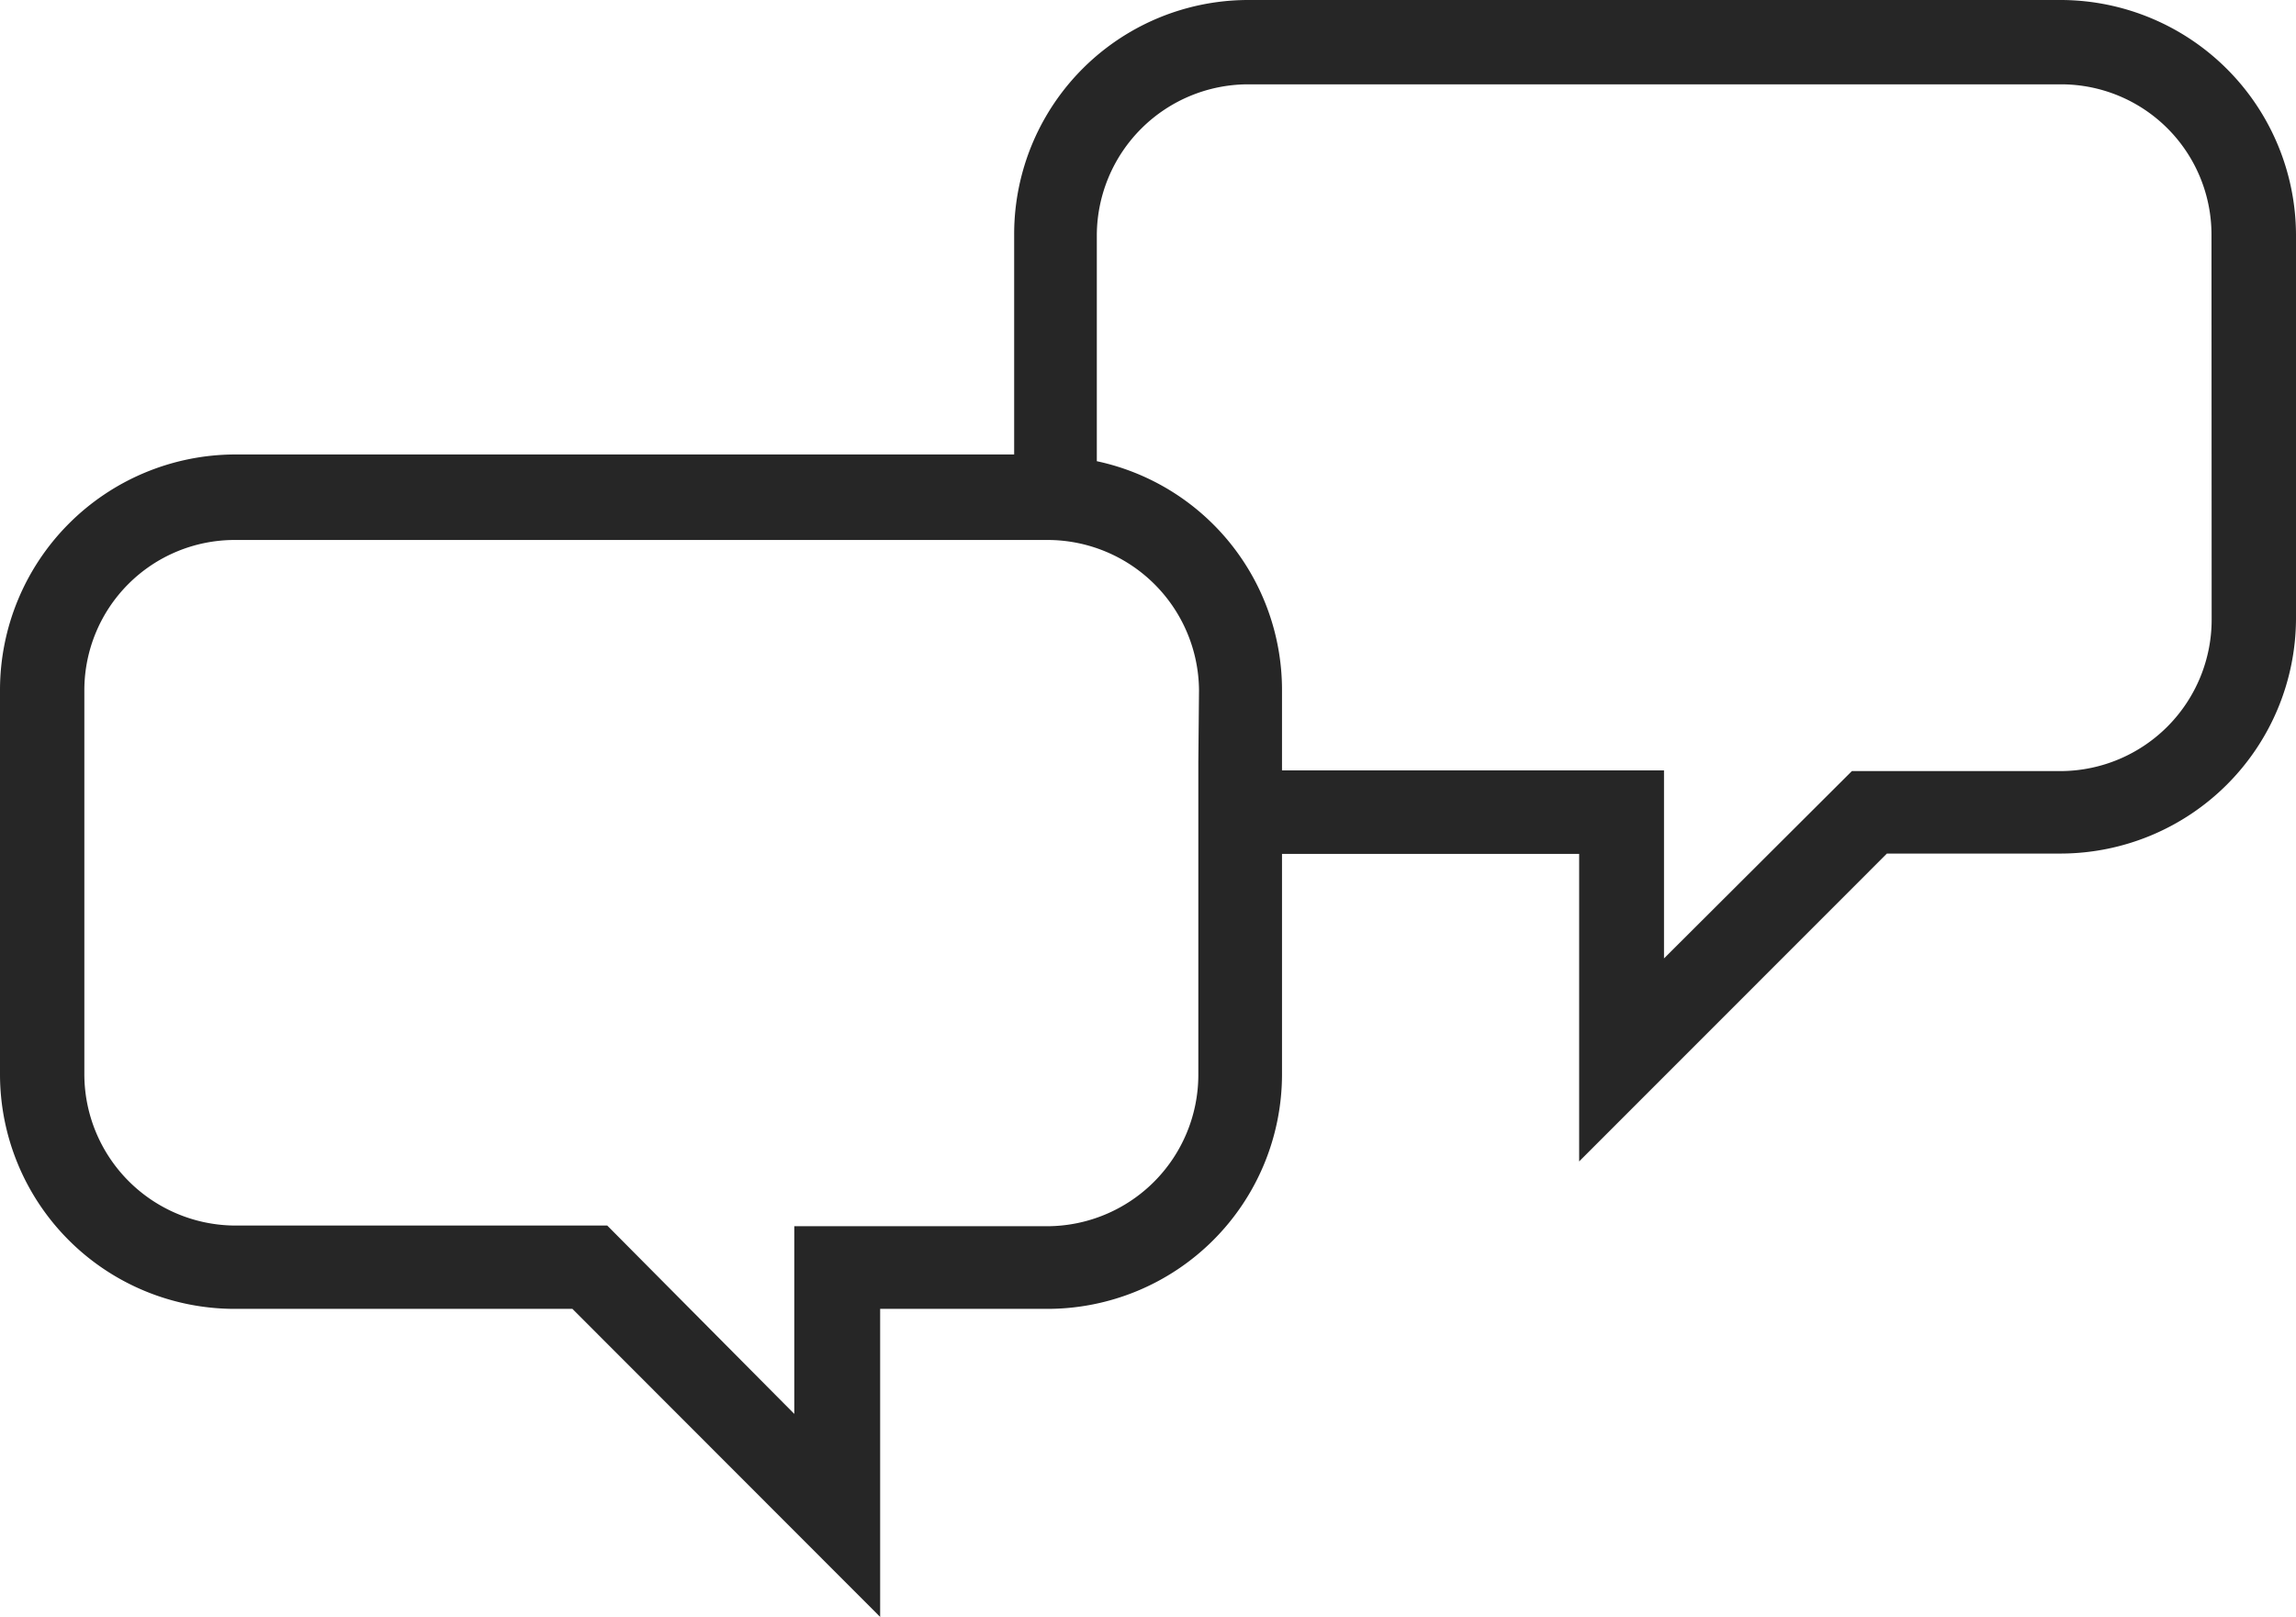
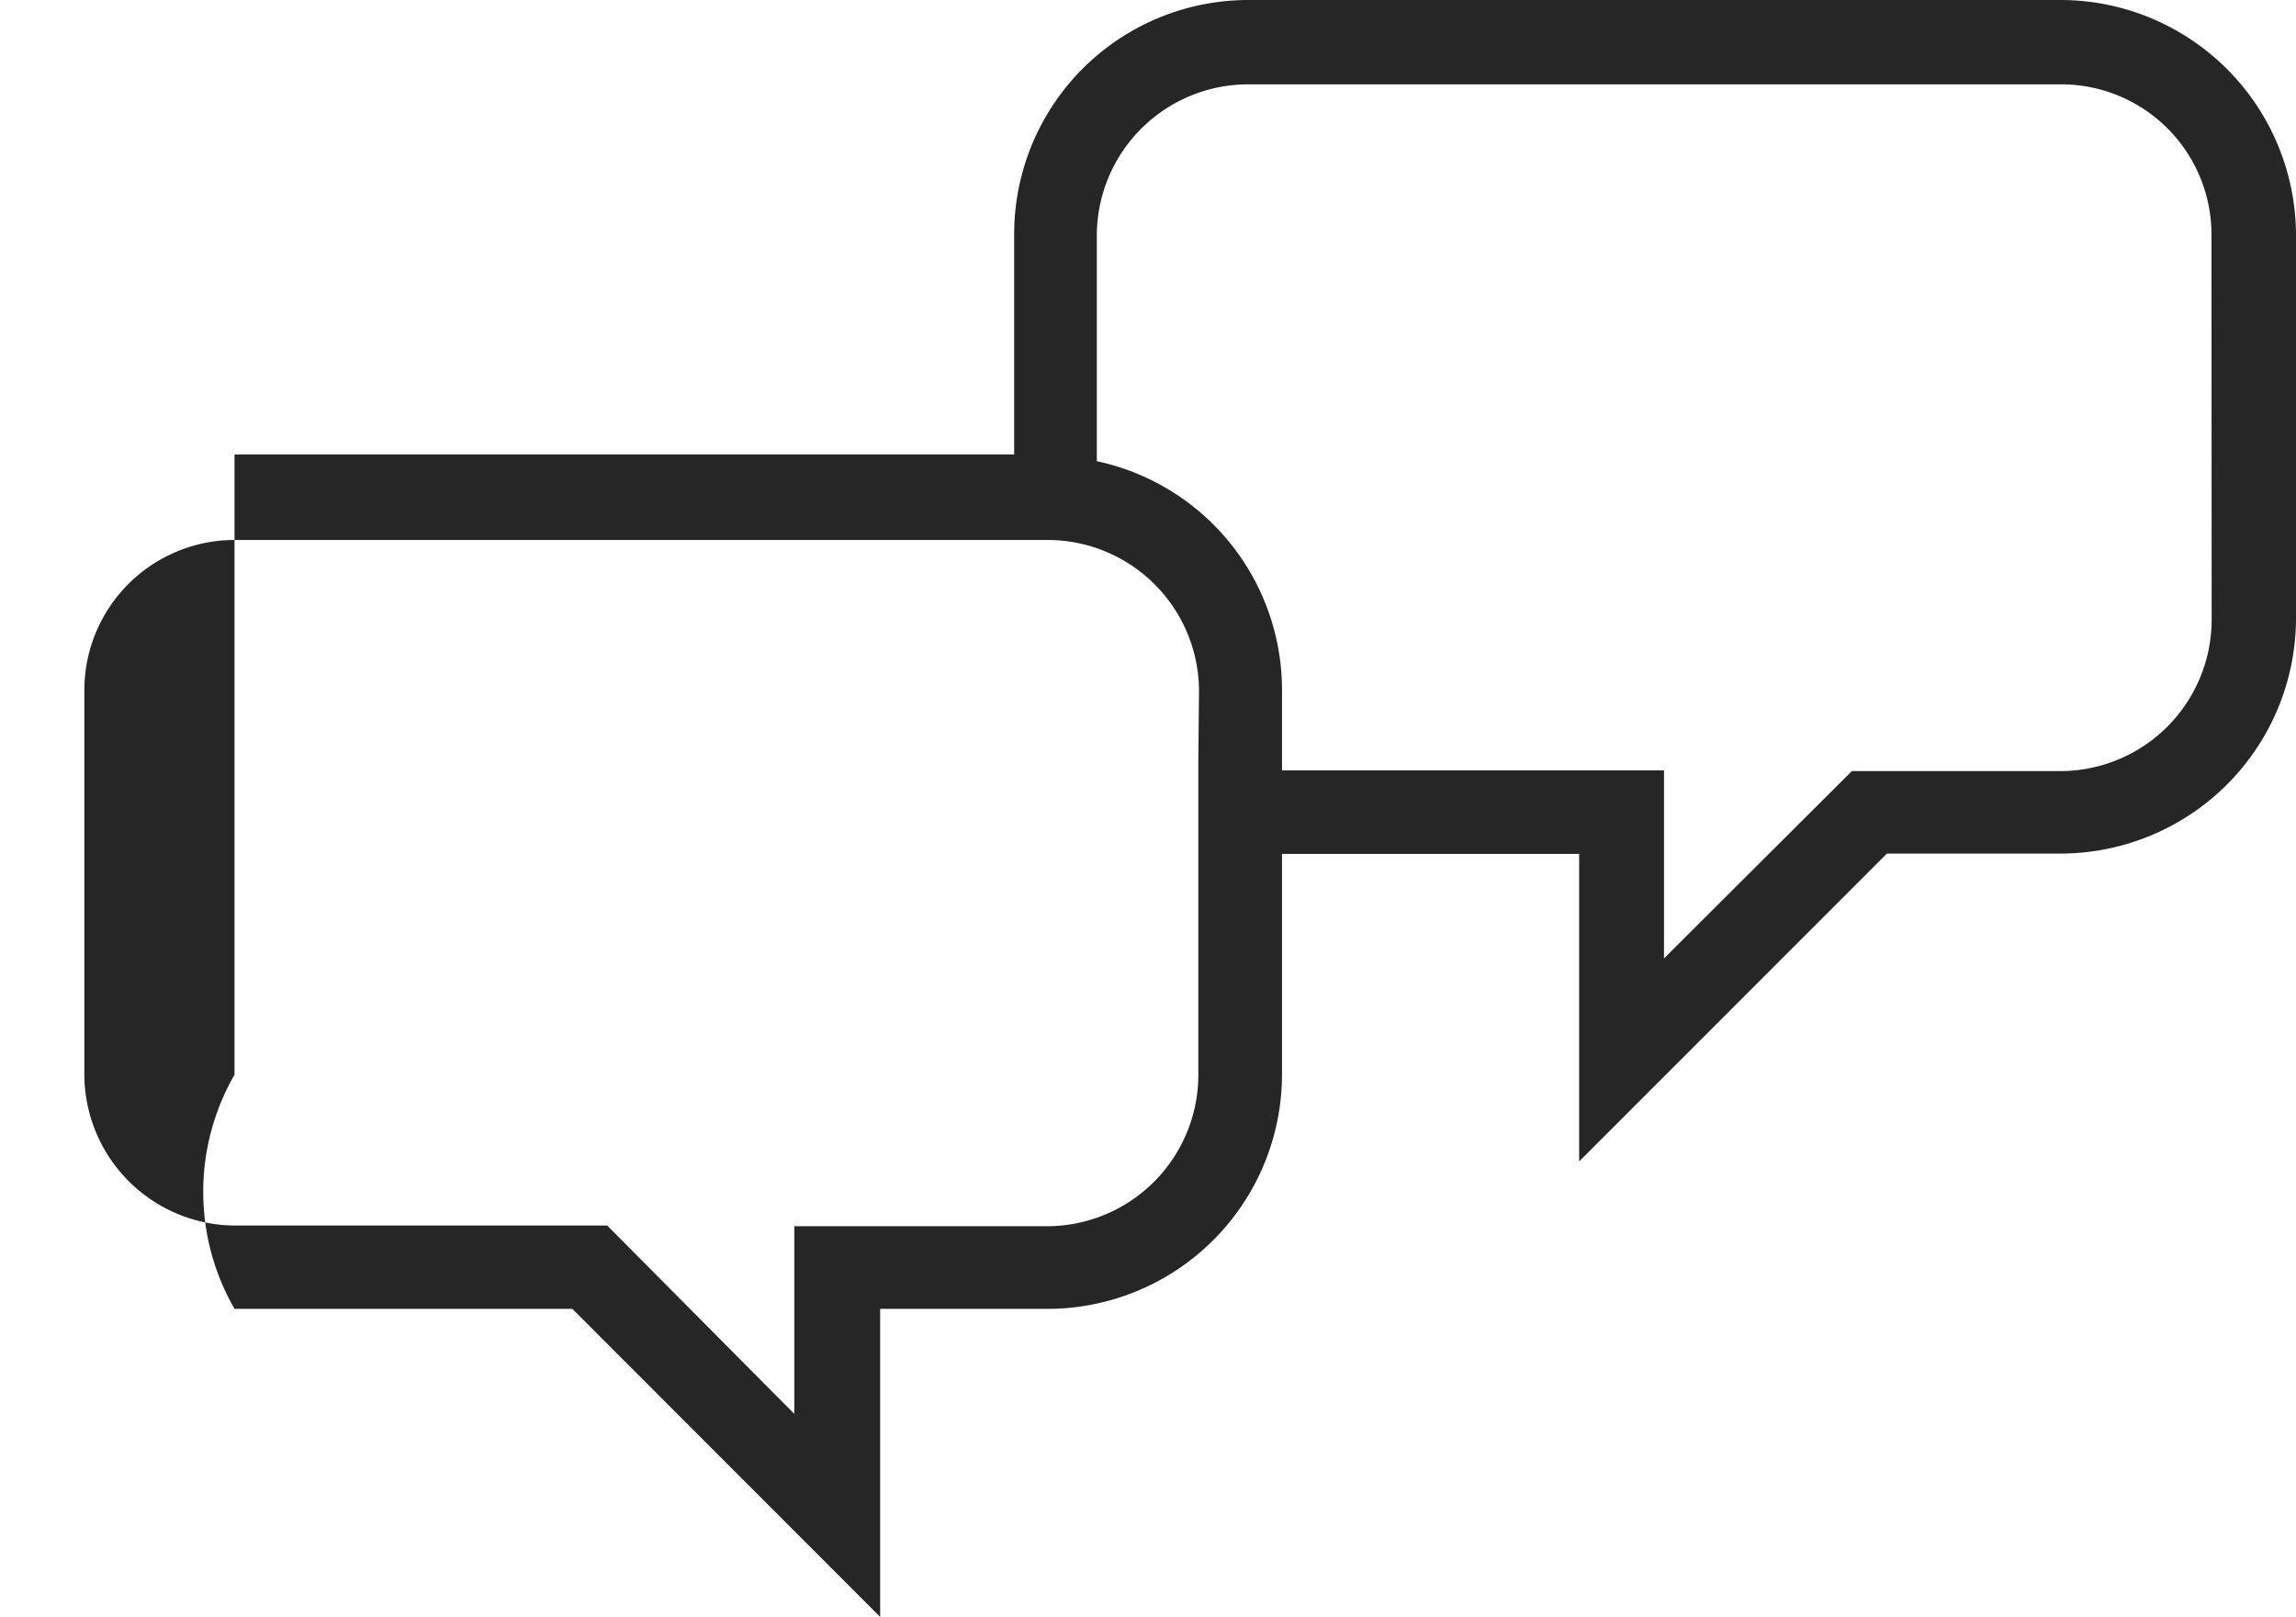
<svg xmlns="http://www.w3.org/2000/svg" viewBox="0 0 136.38 96.06">
  <defs>
    <style>.cls-1{fill:#262626;}</style>
  </defs>
  <title>Fichier 10</title>
  <g id="Calque_2" data-name="Calque 2">
    <g id="Calque_1-2" data-name="Calque 1">
-       <path class="cls-1" d="M122.45,0H74.16A13.91,13.91,0,0,0,60.24,13.93V27H13.93A14,14,0,0,0,0,41V63.85A13.94,13.94,0,0,0,13.93,77.76H34l18.28,18.3V77.76h9.93A13.94,13.94,0,0,0,76.15,63.85V50.73H93.8V69l18.28-18.29h10.37a14,14,0,0,0,13.93-13.92V13.93A14,14,0,0,0,122.45,0ZM71.18,45.25v18.6a9,9,0,0,1-9,9h-15V84L36.07,72.81H13.93a9,9,0,0,1-8.92-9V41a8.93,8.93,0,0,1,8.92-8.92H62.22a9,9,0,0,1,9,8.92Zm60.19-8.44a9,9,0,0,1-8.92,9H110L98.84,56.94V45.77H76.15V41a13.9,13.9,0,0,0-11-13.6V13.93a9,9,0,0,1,9-8.92h48.29a8.93,8.93,0,0,1,8.92,8.92Z" />
+       <path class="cls-1" d="M122.45,0H74.16A13.91,13.91,0,0,0,60.24,13.93V27H13.93V63.85A13.94,13.94,0,0,0,13.93,77.76H34l18.28,18.3V77.76h9.93A13.94,13.94,0,0,0,76.15,63.85V50.73H93.8V69l18.28-18.29h10.37a14,14,0,0,0,13.93-13.92V13.93A14,14,0,0,0,122.45,0ZM71.18,45.25v18.6a9,9,0,0,1-9,9h-15V84L36.07,72.81H13.93a9,9,0,0,1-8.92-9V41a8.93,8.93,0,0,1,8.92-8.92H62.22a9,9,0,0,1,9,8.92Zm60.19-8.44a9,9,0,0,1-8.92,9H110L98.84,56.94V45.77H76.15V41a13.9,13.9,0,0,0-11-13.6V13.93a9,9,0,0,1,9-8.92h48.29a8.93,8.93,0,0,1,8.92,8.92Z" />
    </g>
  </g>
</svg>